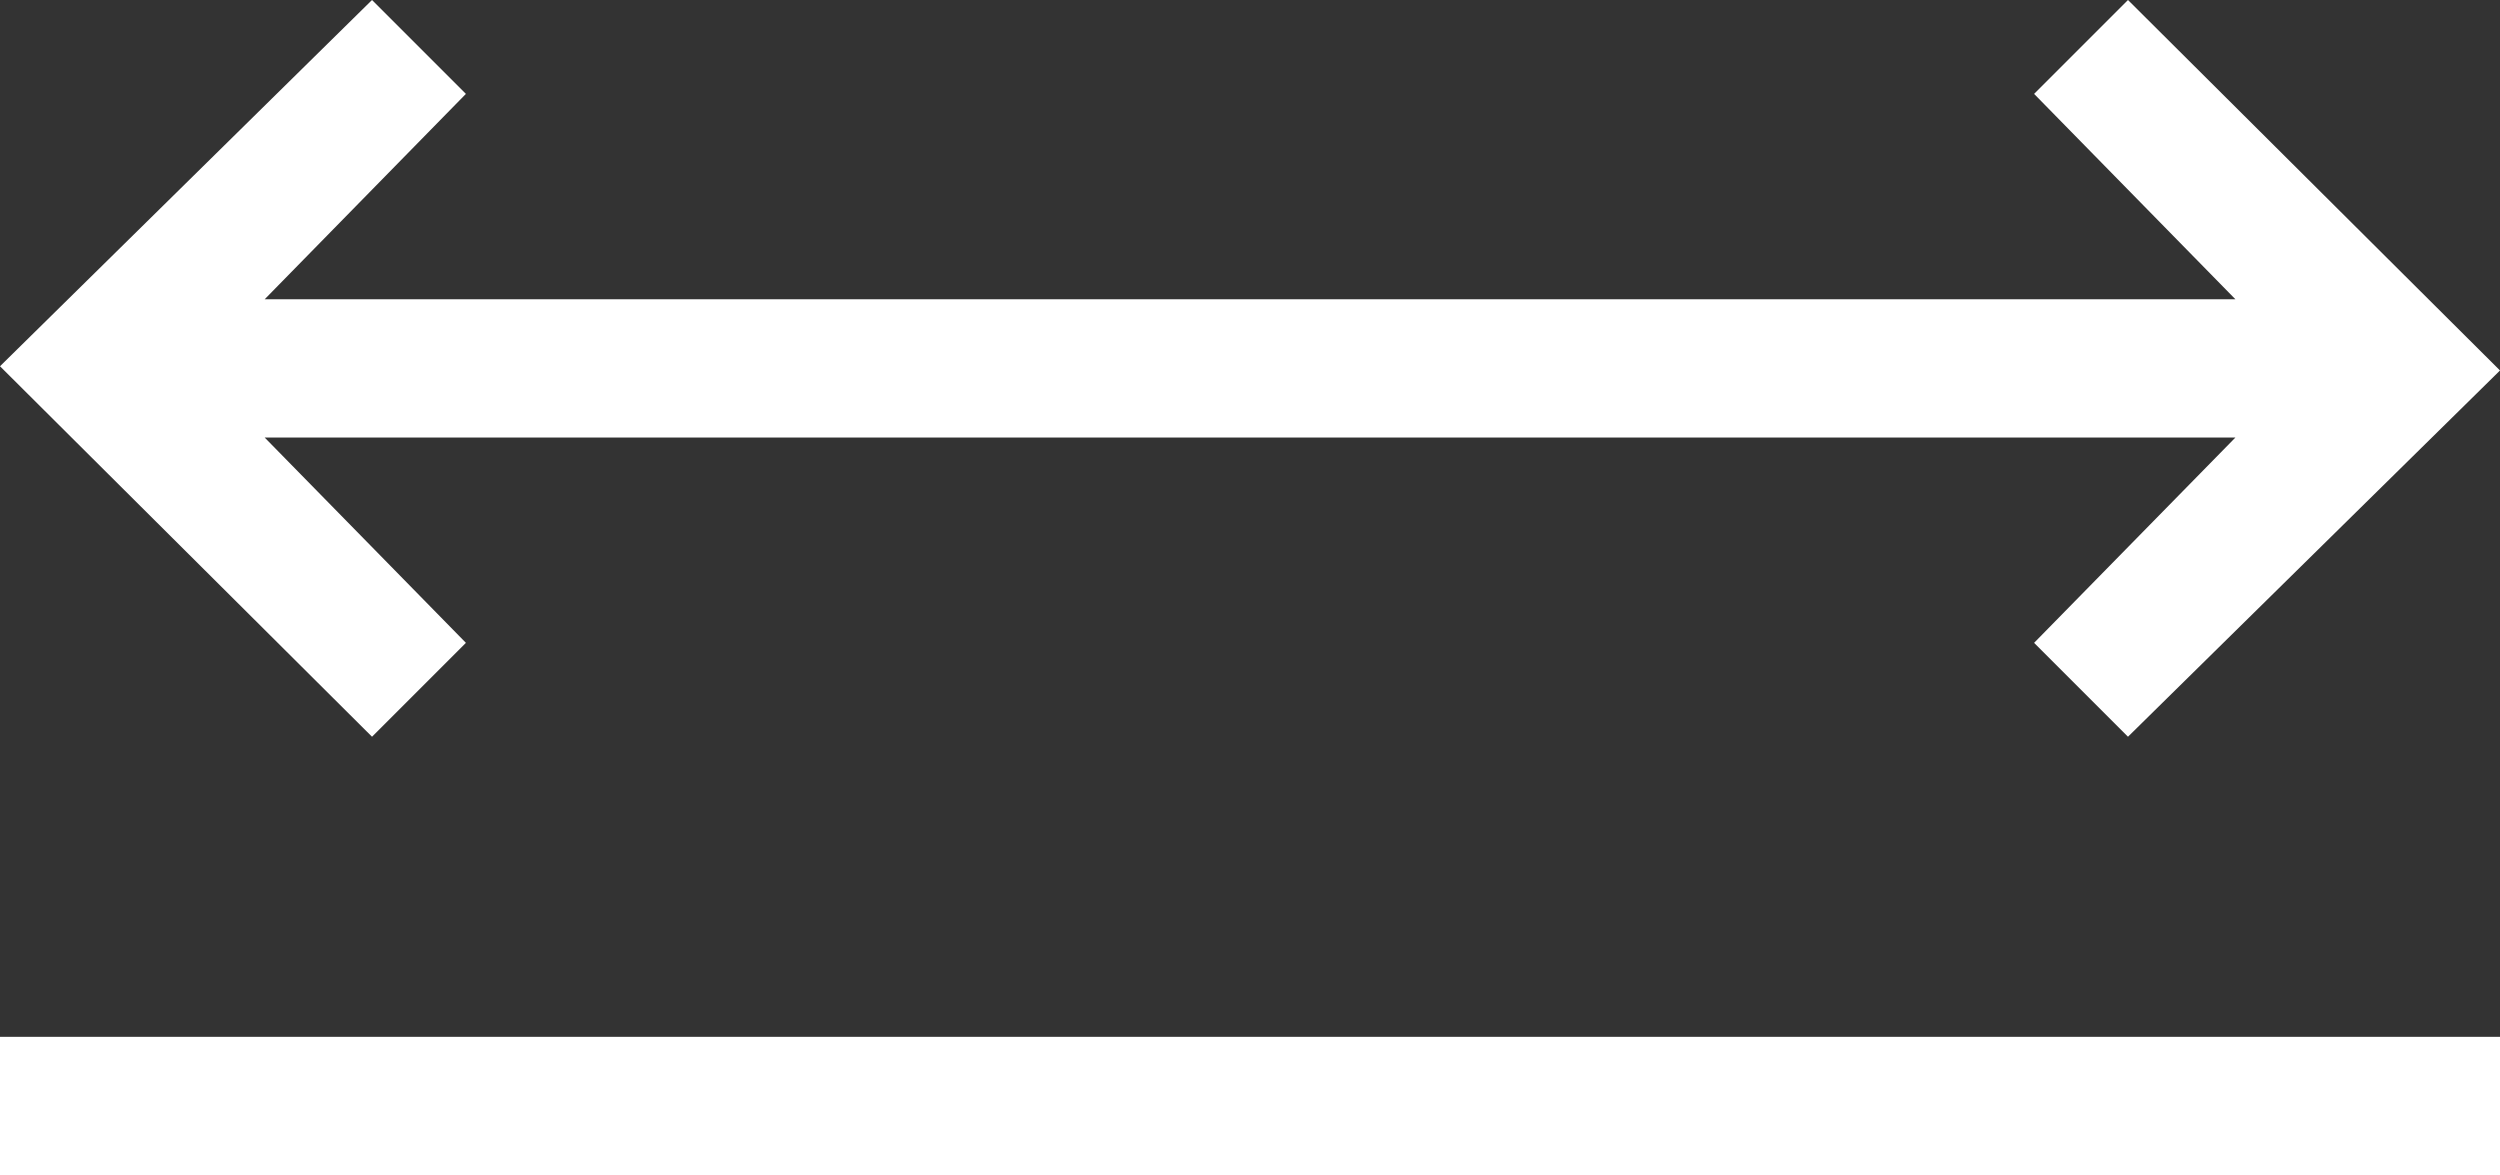
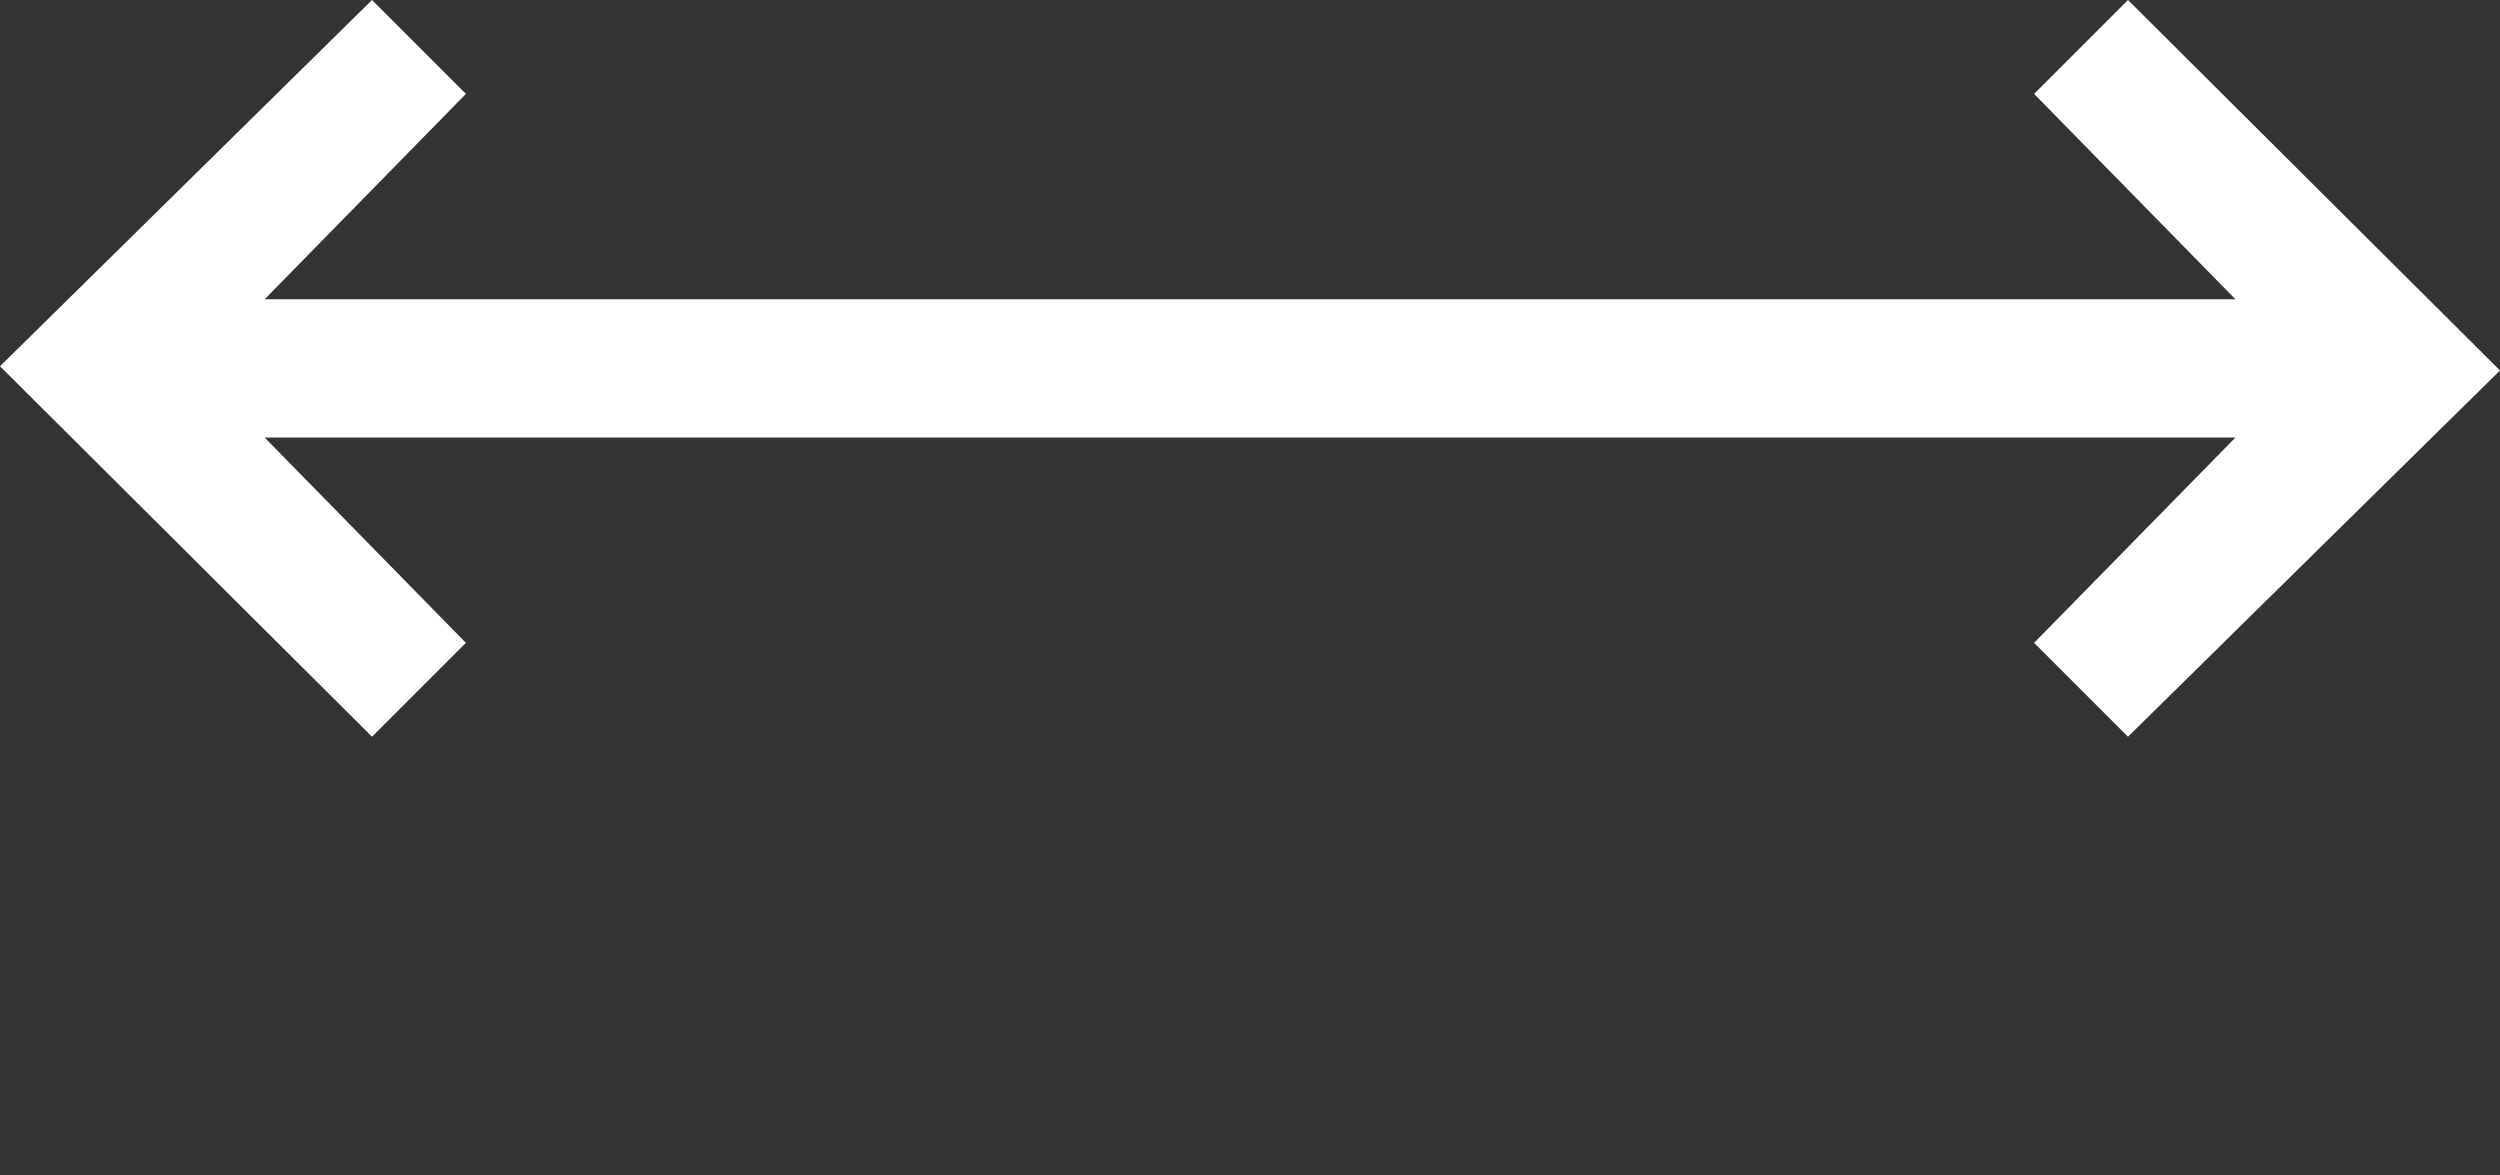
<svg xmlns="http://www.w3.org/2000/svg" id="Livello_1" data-name="Livello 1" viewBox="0 0 325.39 152.95">
  <rect x="0" y="0" width="325.39" height="152.95" fill="#333333" stroke="none" />
  <defs>
    <style>
      .cls-1 {
        fill: #fff;
      }
    </style>
  </defs>
-   <rect class="cls-1" y="134.95" width="325.39" height="18" />
  <polygon class="cls-1" points="290.95 56.95 34.45 56.95 60.64 83.67 48.42 95.89 0 47.67 48.42 0 60.64 12.22 34.45 38.95 290.95 38.95 264.75 12.22 276.97 0 325.39 48.22 276.97 95.89 264.75 83.67 290.95 56.95" />
</svg>